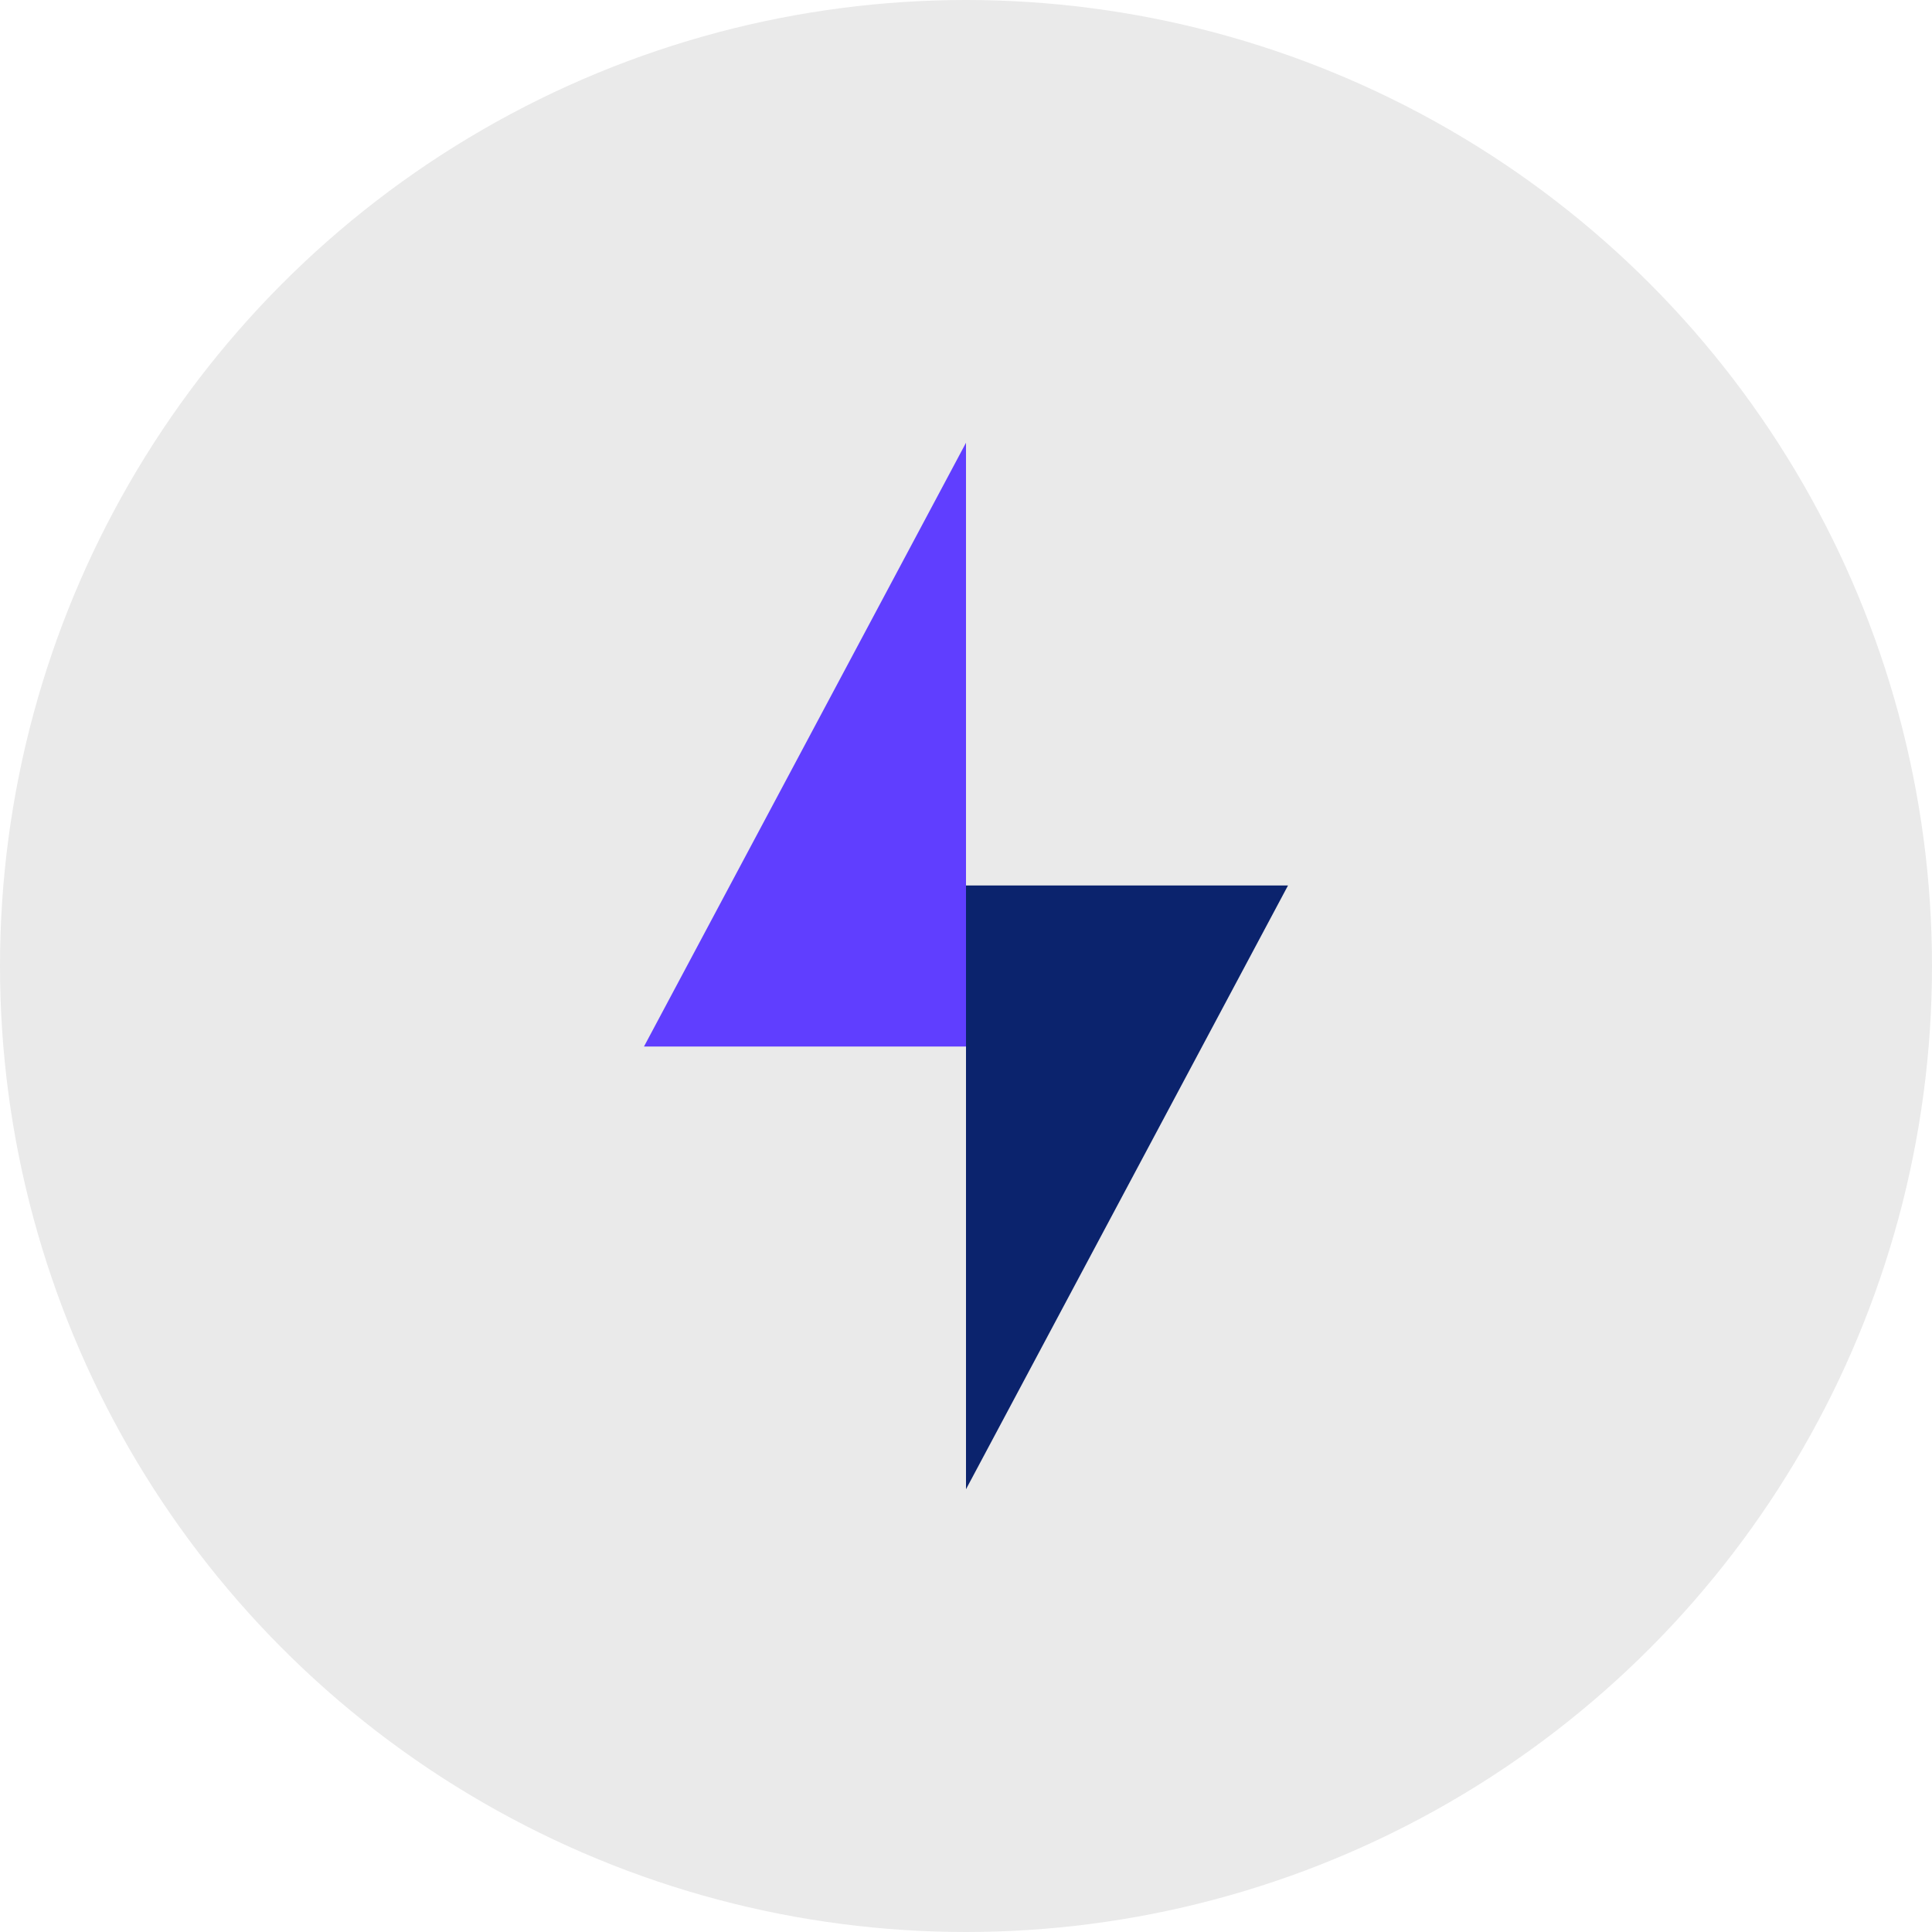
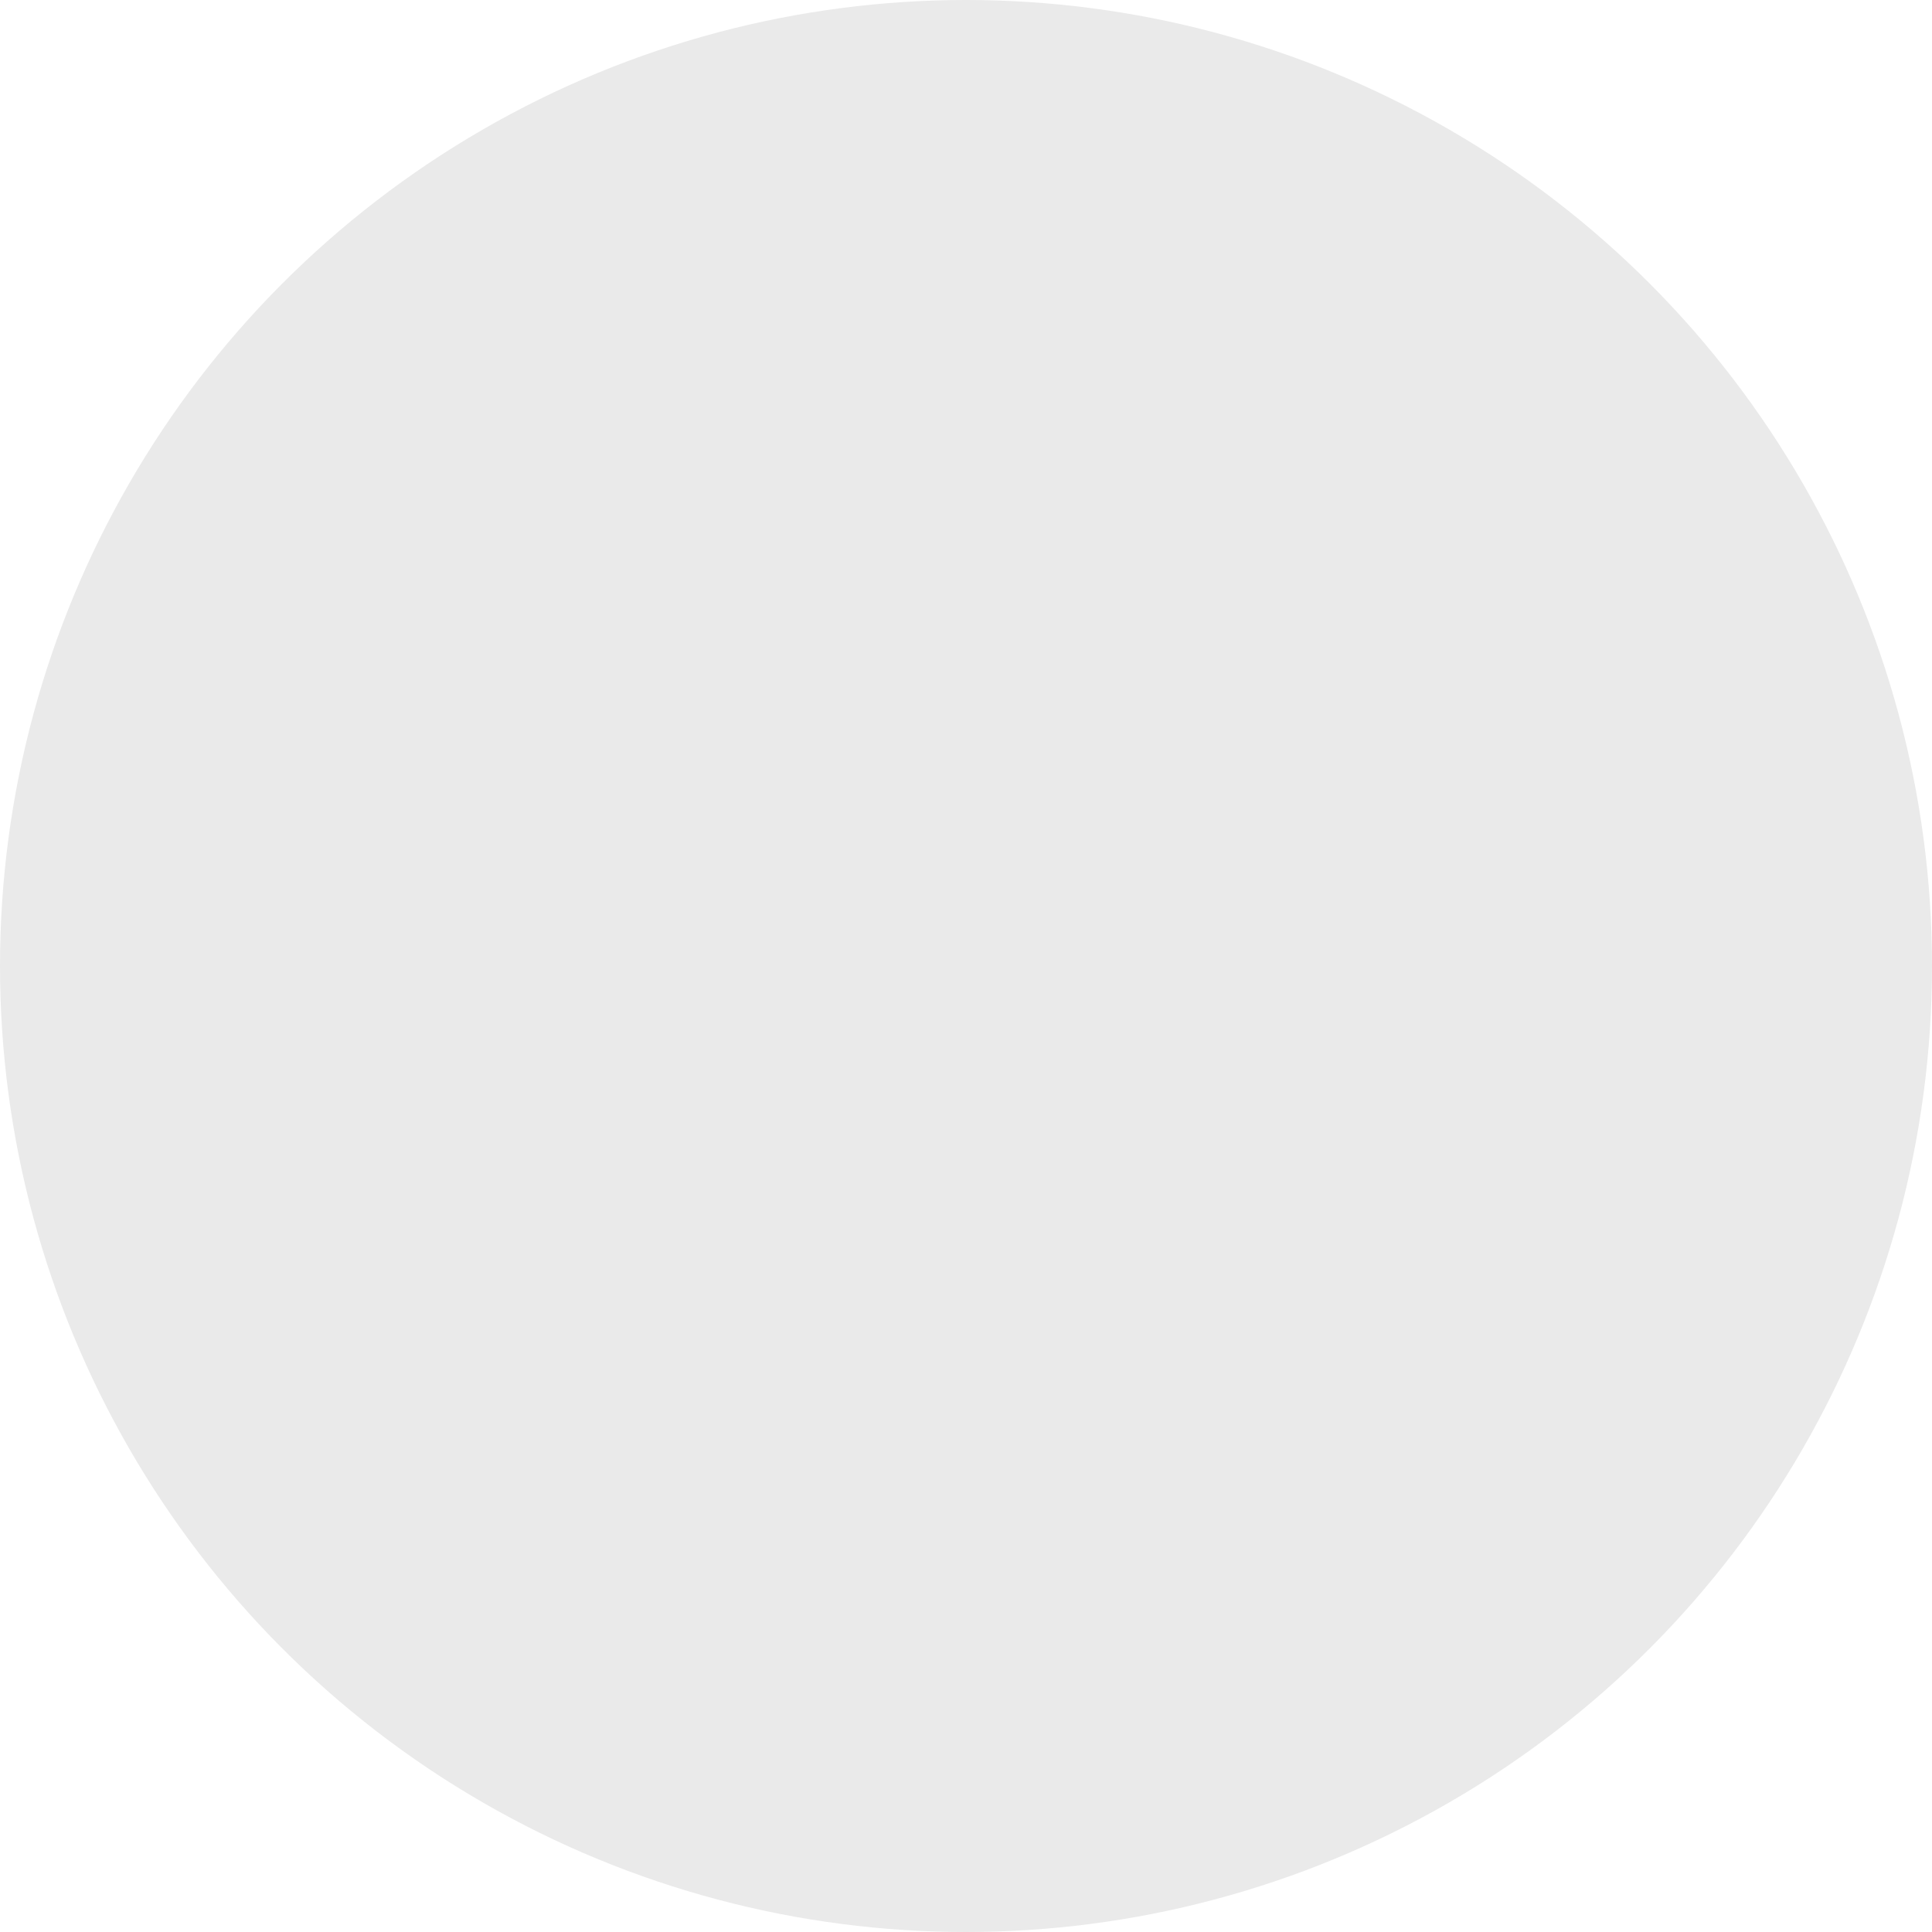
<svg xmlns="http://www.w3.org/2000/svg" width="36" height="36" viewBox="0 0 36 36" fill="none">
  <circle cx="18" cy="18" r="18" fill="#EAEAEA" />
-   <path fill-rule="evenodd" clip-rule="evenodd" d="M18 16.5H24L18 27.75V16.5Z" fill="#0B236D" />
-   <path fill-rule="evenodd" clip-rule="evenodd" d="M18 8.25V19.5H12L18 8.25Z" fill="#603EFF" />
</svg>